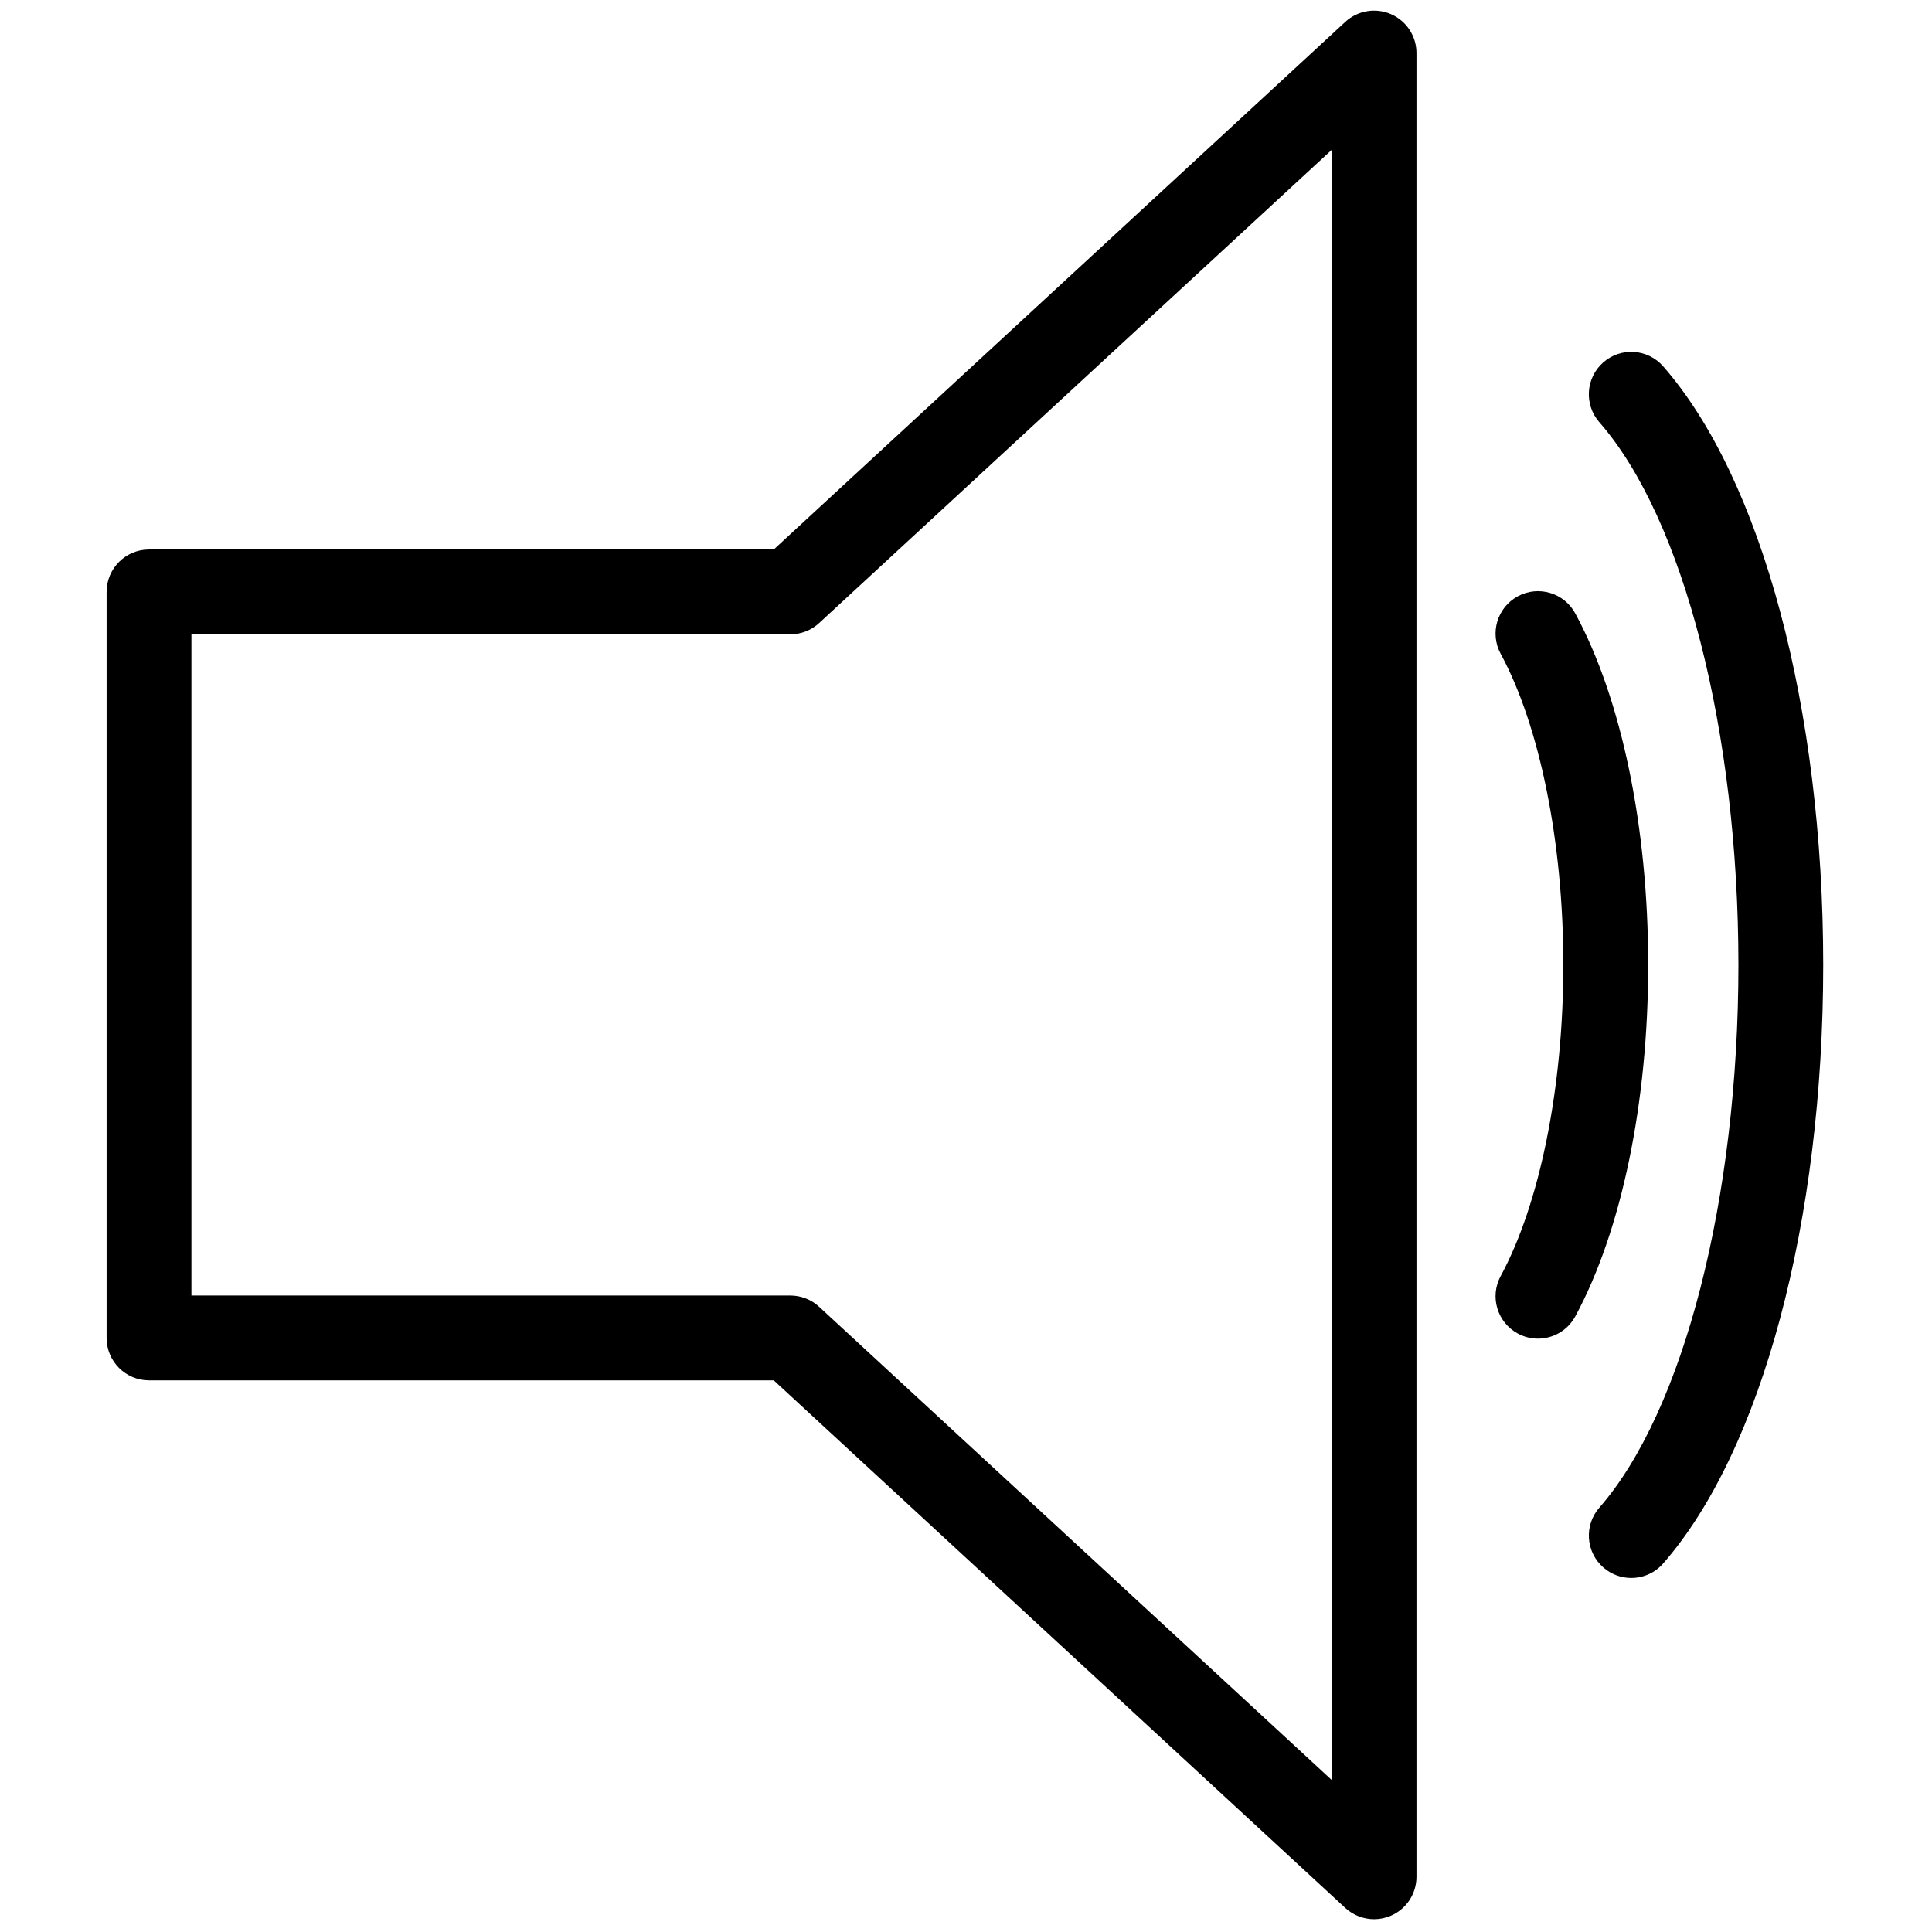
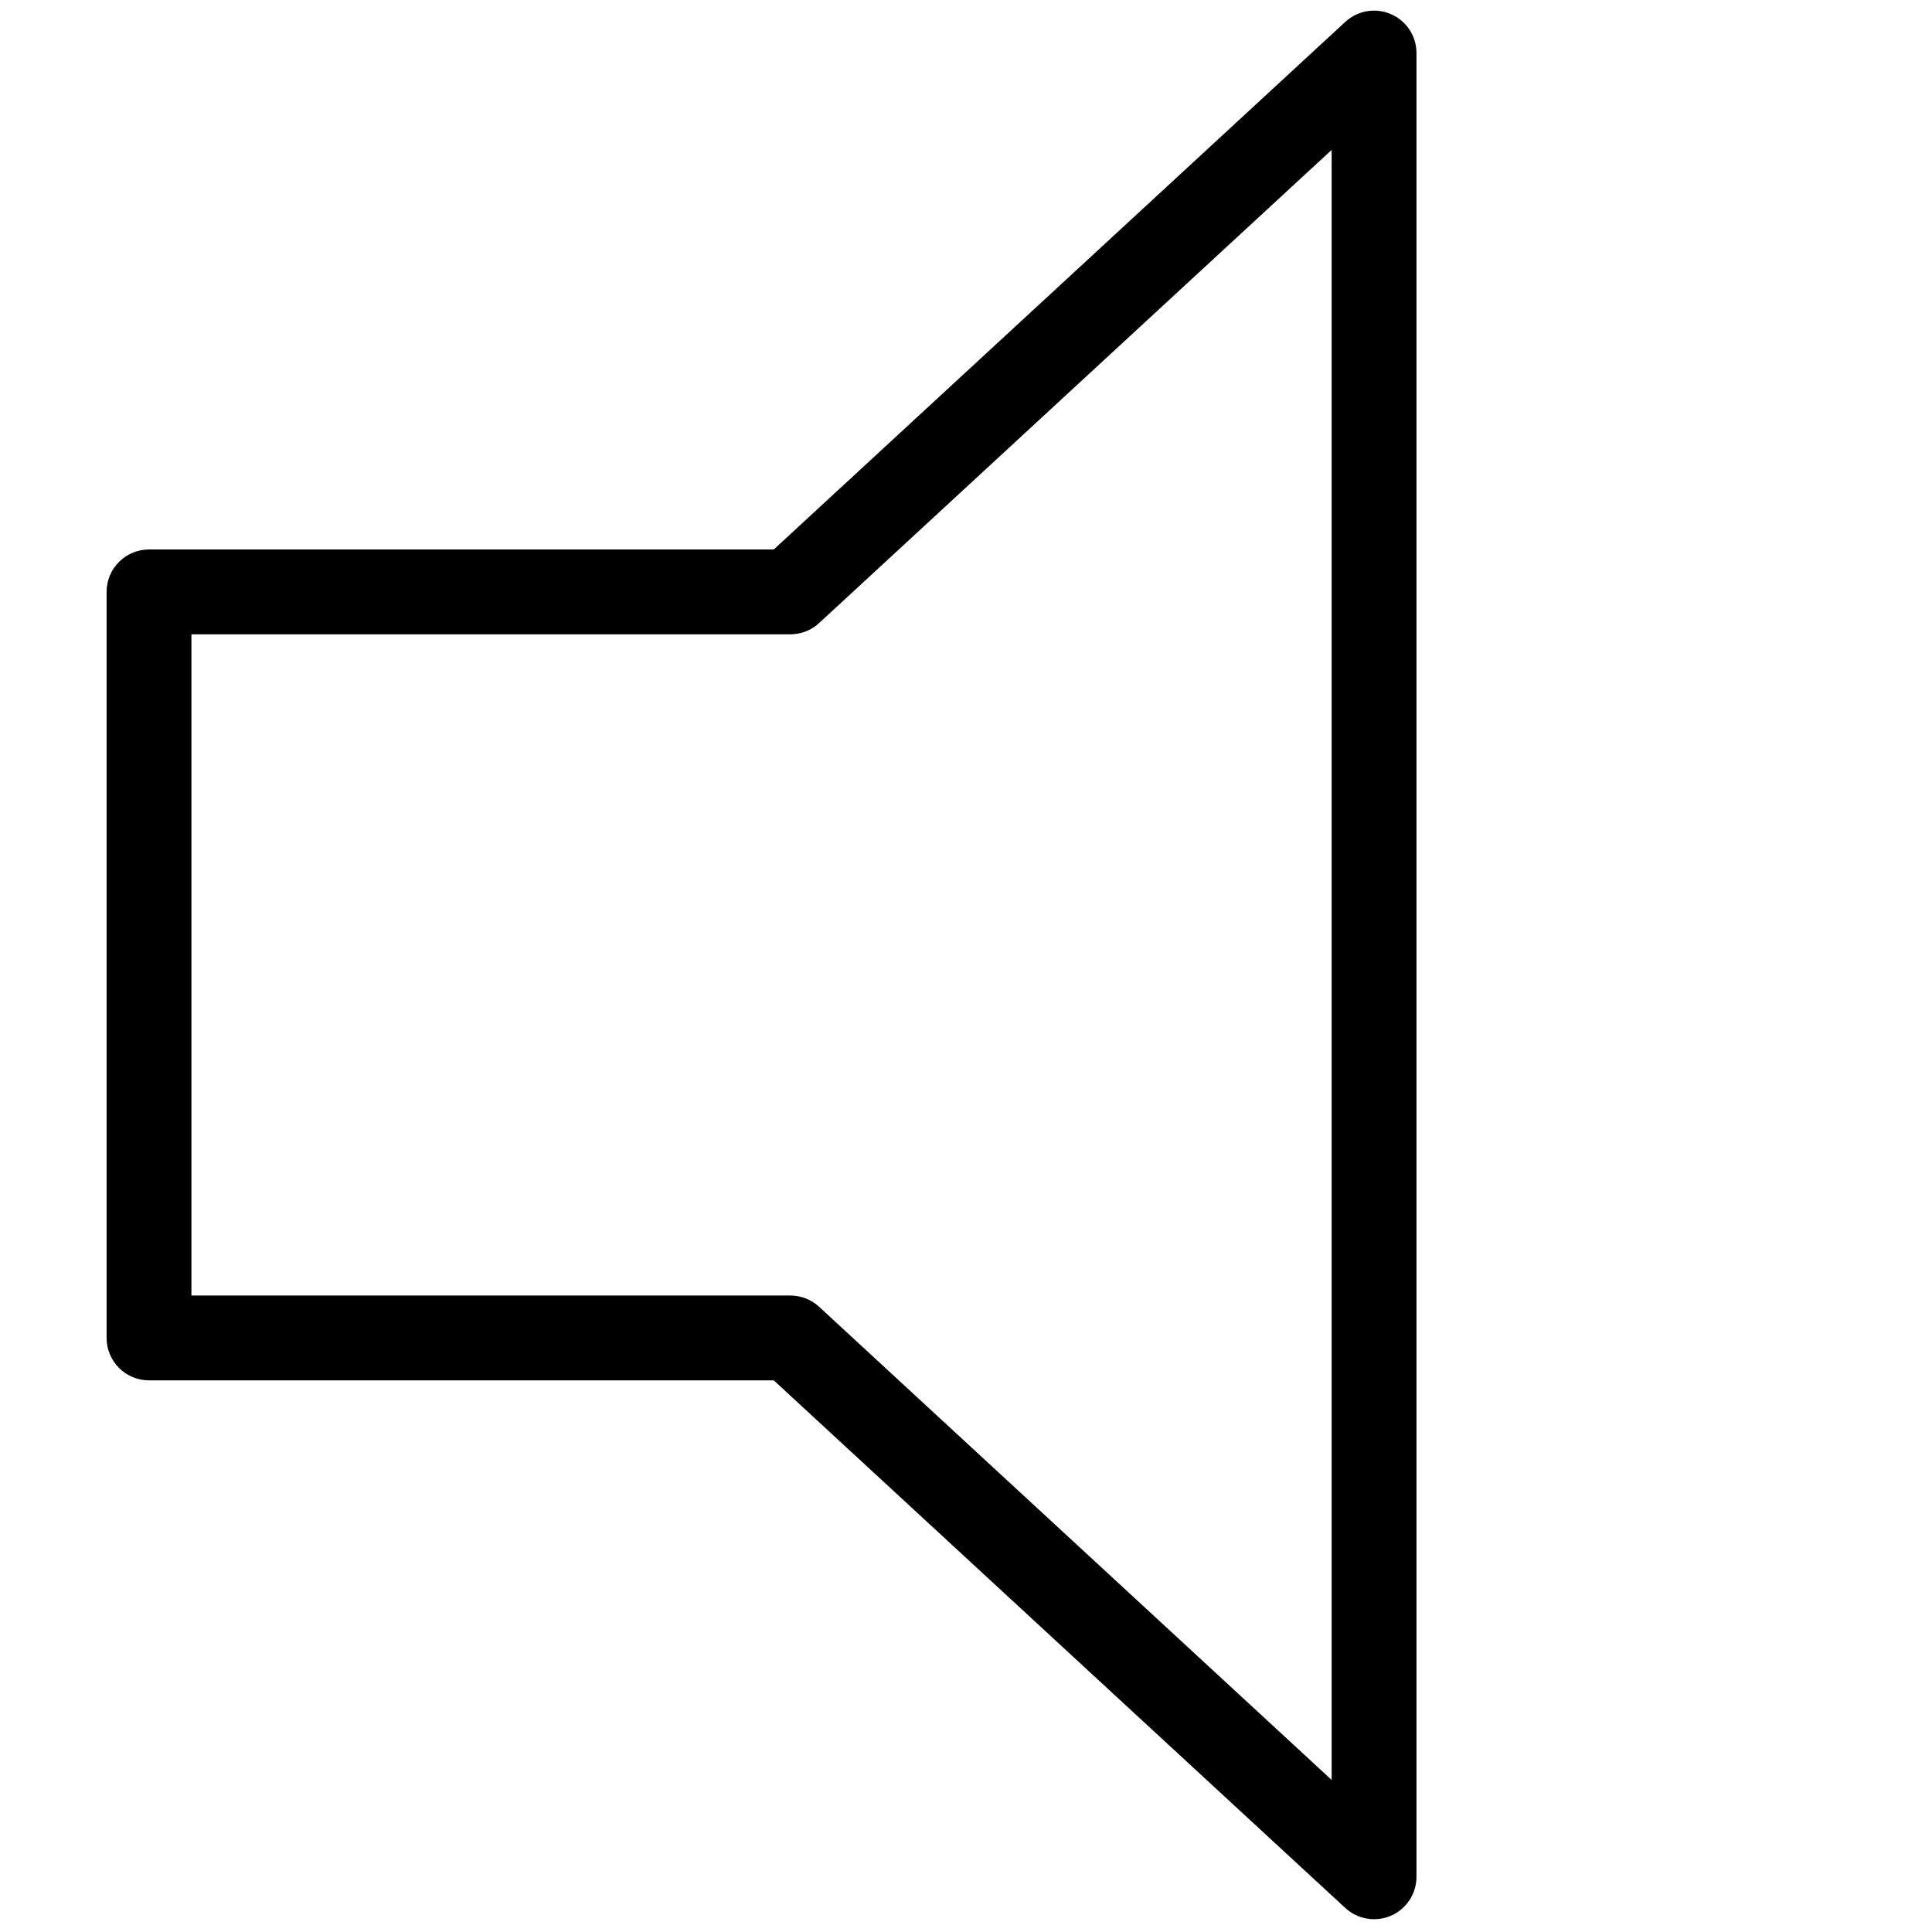
<svg xmlns="http://www.w3.org/2000/svg" version="1.1" width="256" height="256" viewBox="0 0 256 256" xml:space="preserve">
  <defs> </defs>
  <g style="stroke: none; stroke-width: 0; stroke-dasharray: none; stroke-linecap: butt; stroke-linejoin: miter; stroke-miterlimit: 10; fill: none; fill-rule: nonzero; opacity: 1;" transform="translate(1.407 1.407) scale(2.81 2.81)">
    <path d="M 64.293 90 c -0.493 0 -0.979 -0.183 -1.356 -0.53 L 35.986 64.59 H 6.526 c -1.105 0 -2 -0.896 -2 -2 V 27.41 c 0 -1.105 0.896 -2 2 -2 h 29.46 L 62.937 0.53 c 0.585 -0.539 1.433 -0.679 2.158 -0.362 C 65.823 0.486 66.293 1.205 66.293 2 V 88 c 0 0.794 -0.47 1.514 -1.198 1.832 C 64.837 89.946 64.565 90 64.293 90 z M 8.526 60.59 h 28.242 c 0.503 0 0.987 0.189 1.356 0.53 l 24.169 22.312 V 6.568 L 38.124 28.88 c -0.369 0.341 -0.854 0.53 -1.356 0.53 H 8.526 V 60.59 z" style="stroke: none; stroke-width: 1; stroke-dasharray: none; stroke-linecap: butt; stroke-linejoin: miter; stroke-miterlimit: 10; fill: rgb(0,0,0); fill-rule: nonzero; opacity: 1;" transform=" matrix(1 0 0 1 0 0) " stroke-linecap="round" />
-     <path d="M 76.42 73.908 c -0.467 0 -0.937 -0.163 -1.315 -0.494 c -0.832 -0.728 -0.916 -1.991 -0.189 -2.822 C 78.9 66.037 81.474 55.991 81.474 45 S 78.9 23.963 74.915 19.408 c -0.727 -0.832 -0.643 -2.095 0.189 -2.822 c 0.83 -0.728 2.095 -0.643 2.822 0.188 c 4.655 5.323 7.547 16.138 7.547 28.225 c 0 12.087 -2.892 22.903 -7.547 28.225 C 77.532 73.677 76.977 73.908 76.42 73.908 z" style="stroke: none; stroke-width: 1; stroke-dasharray: none; stroke-linecap: butt; stroke-linejoin: miter; stroke-miterlimit: 10; fill: rgb(0,0,0); fill-rule: nonzero; opacity: 1;" transform=" matrix(1 0 0 1 0 0) " stroke-linecap="round" />
-     <path d="M 72.02 62.623 c -0.321 0 -0.647 -0.077 -0.949 -0.241 c -0.972 -0.525 -1.333 -1.739 -0.808 -2.71 c 1.851 -3.421 2.955 -8.906 2.955 -14.672 c 0 -5.765 -1.104 -11.25 -2.955 -14.672 c -0.525 -0.972 -0.164 -2.186 0.808 -2.711 c 0.969 -0.526 2.186 -0.165 2.71 0.808 c 2.185 4.039 3.438 10.08 3.438 16.575 c 0 6.495 -1.253 12.536 -3.438 16.574 C 73.419 62.243 72.731 62.623 72.02 62.623 z" style="stroke: none; stroke-width: 1; stroke-dasharray: none; stroke-linecap: butt; stroke-linejoin: miter; stroke-miterlimit: 10; fill: rgb(0,0,0); fill-rule: nonzero; opacity: 1;" transform=" matrix(1 0 0 1 0 0) " stroke-linecap="round" />
  </g>
</svg>